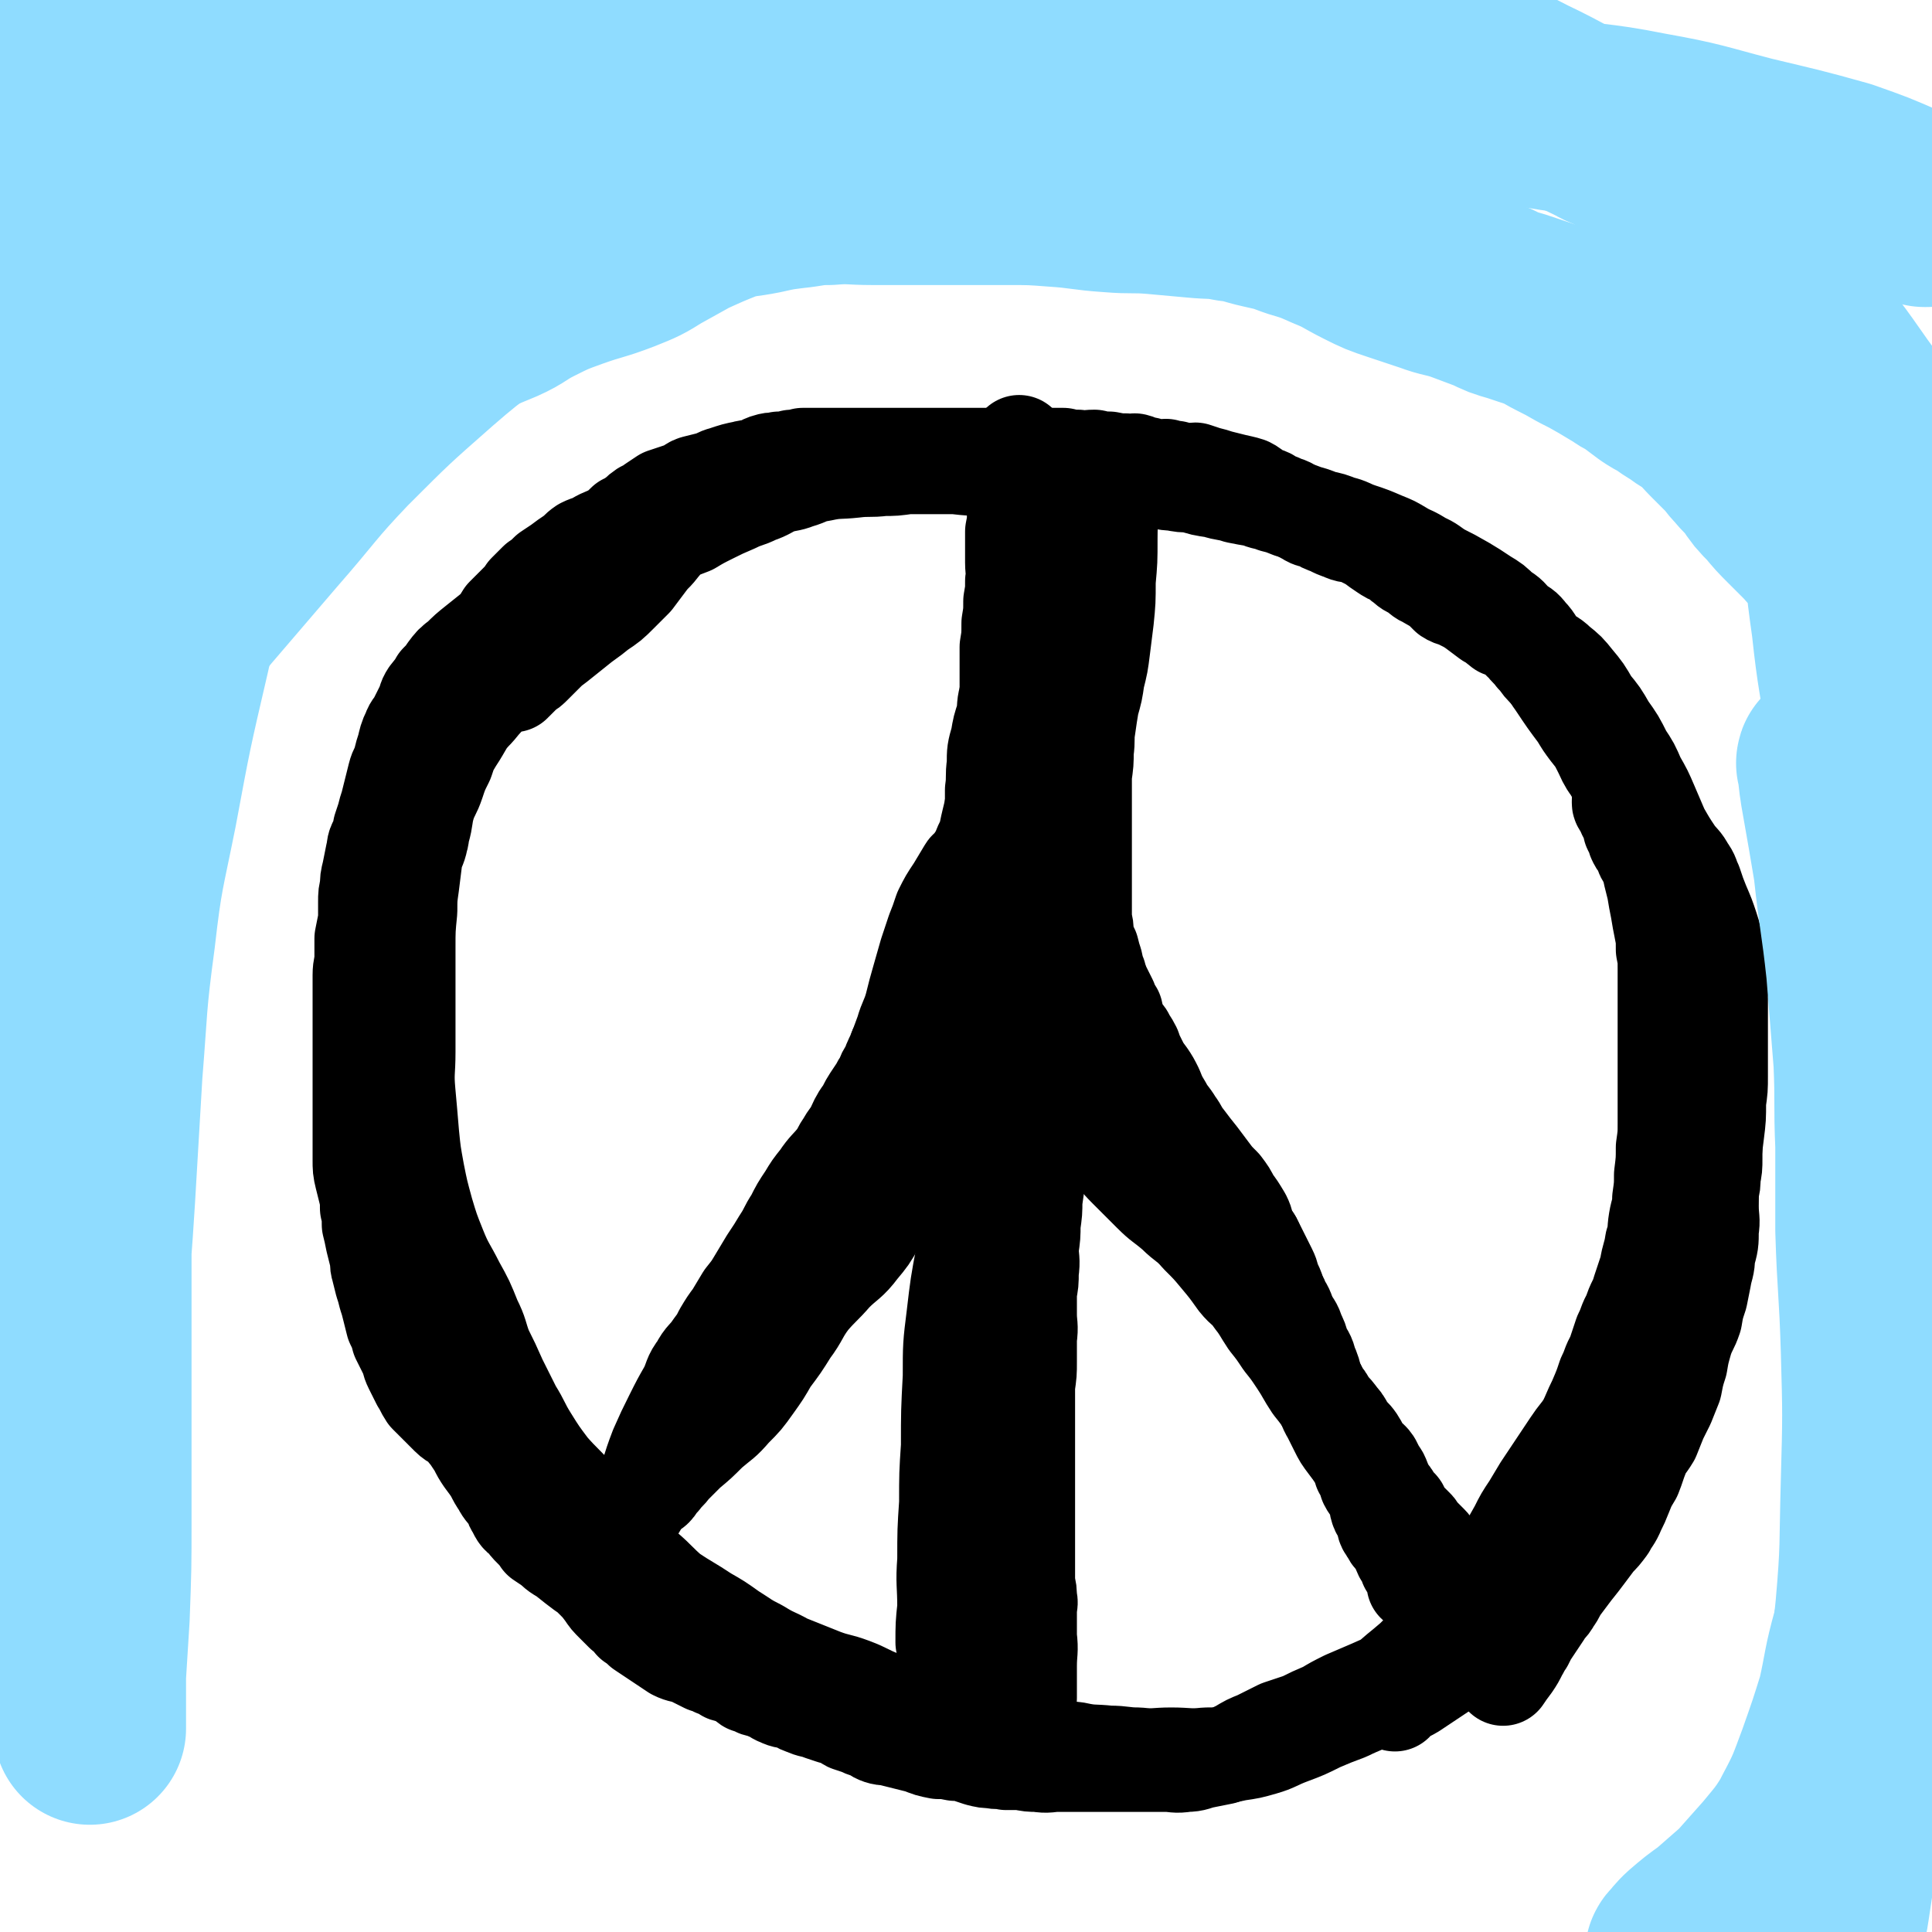
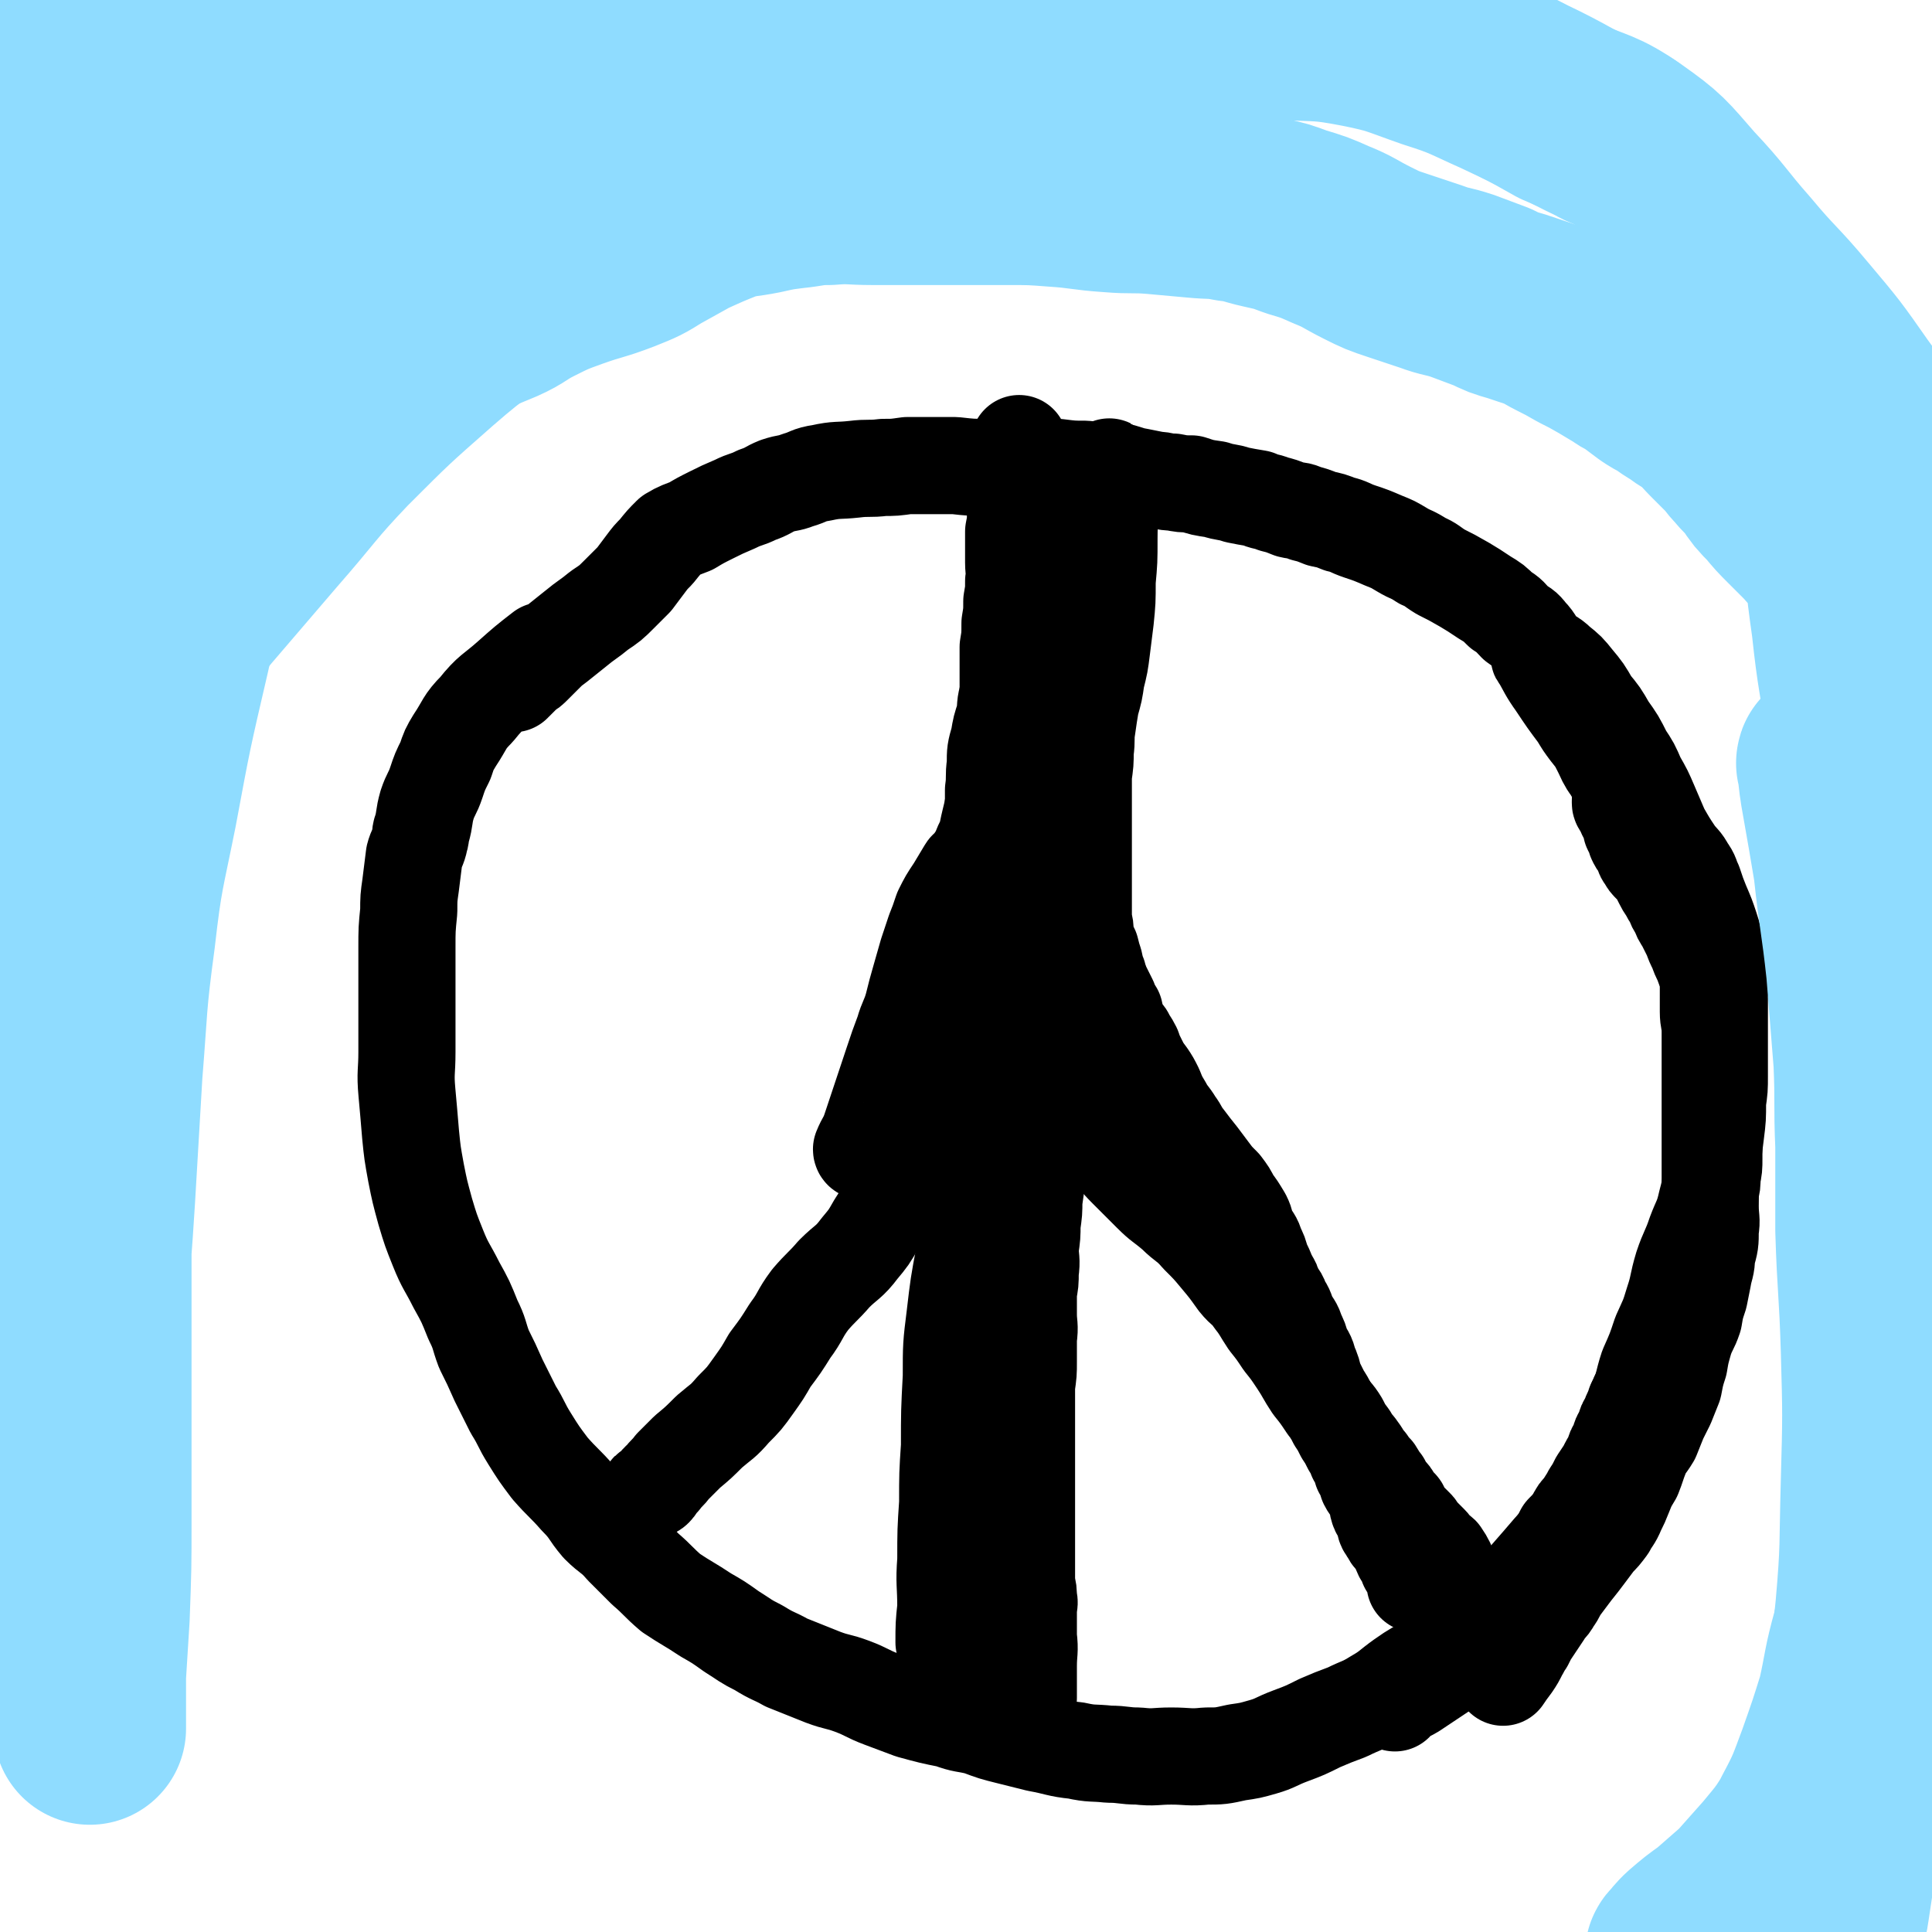
<svg xmlns="http://www.w3.org/2000/svg" viewBox="0 0 1054 1054" version="1.1">
  <g fill="none" stroke="#000000" stroke-width="53" stroke-linecap="round" stroke-linejoin="round">
    <path d="M297,356c0,0 0,-1 -1,-1 -9,7 -9,7 -18,15 -9,8 -10,7 -18,17 -7,7 -6,8 -12,17 -3,5 -3,5 -5,11 -3,6 -3,6 -5,12 -2,6 -3,6 -5,12 -2,7 -1,7 -3,14 -1,2 0,2 -1,5 -1,5 -2,5 -3,9 -1,8 -1,8 -2,16 -1,7 -1,7 -1,14 -1,10 -1,10 -1,20 0,9 0,9 0,19 0,9 0,9 0,18 0,10 0,10 0,20 0,11 -1,11 0,22 1,11 1,11 2,23 1,10 1,10 3,21 2,10 2,10 5,21 3,10 3,10 7,20 4,10 5,10 10,20 5,9 5,9 9,19 4,8 3,8 6,16 4,8 4,8 8,17 4,8 4,8 8,16 5,8 4,8 9,16 5,8 5,8 11,16 7,8 8,8 15,16 7,7 6,8 12,15 6,6 7,5 13,12 6,6 6,6 12,12 7,6 7,7 14,13 9,6 10,6 19,12 7,4 7,4 14,9 8,5 7,5 15,9 8,5 8,4 15,8 10,4 10,4 20,8 8,3 8,2 16,5 8,3 8,4 16,7 8,3 8,3 16,6 11,3 11,3 21,5 8,3 8,2 16,4 8,3 8,3 16,5 8,2 8,2 16,4 11,2 11,3 21,4 9,2 9,1 18,2 8,0 8,1 16,1 9,1 9,0 18,0 9,0 10,1 19,0 8,0 8,0 17,-2 7,-1 7,-1 14,-3 7,-2 7,-3 15,-6 8,-3 8,-3 16,-7 7,-3 7,-3 15,-6 8,-4 8,-3 16,-8 7,-4 7,-5 14,-10 7,-5 8,-5 16,-10 8,-6 8,-6 16,-12 6,-5 6,-6 13,-11 5,-5 5,-5 11,-10 6,-6 6,-6 12,-12 7,-8 7,-8 13,-15 7,-8 8,-7 14,-15 6,-8 5,-9 10,-17 5,-7 5,-7 8,-14 5,-9 4,-9 8,-19 4,-8 4,-8 7,-17 4,-8 3,-9 6,-18 4,-9 4,-9 7,-18 4,-9 4,-8 7,-18 3,-9 2,-9 5,-19 3,-9 4,-9 7,-18 3,-8 4,-8 6,-17 3,-11 2,-11 3,-22 1,-8 1,-8 2,-16 1,-8 1,-8 1,-17 1,-7 1,-7 1,-14 0,-7 0,-7 0,-15 0,-6 0,-6 0,-13 0,-7 0,-7 0,-14 0,-6 1,-6 0,-13 0,-6 -1,-6 -2,-13 -1,-6 -1,-7 -3,-13 -2,-6 -2,-6 -5,-13 -2,-5 -2,-5 -4,-11 -2,-4 -1,-4 -4,-8 -2,-4 -3,-4 -6,-8 -4,-6 -4,-6 -8,-13 -3,-7 -3,-7 -6,-14 -3,-7 -3,-7 -7,-14 -3,-7 -3,-7 -7,-13 -4,-8 -4,-8 -9,-15 -4,-7 -4,-7 -9,-13 -4,-7 -4,-7 -9,-13 -4,-5 -4,-5 -9,-9 -4,-4 -5,-3 -9,-7 -4,-4 -3,-5 -7,-9 -3,-4 -3,-3 -7,-6 -4,-4 -3,-4 -8,-7 -4,-4 -4,-4 -9,-7 -6,-4 -6,-4 -11,-7 -7,-4 -7,-4 -13,-7 -5,-3 -5,-4 -10,-6 -6,-4 -6,-3 -11,-6 -5,-3 -5,-3 -10,-5 -7,-3 -7,-3 -13,-5 -6,-2 -6,-3 -11,-4 -5,-2 -5,-2 -10,-3 -5,-2 -5,-2 -9,-3 -4,-2 -4,-1 -8,-2 -5,-2 -5,-2 -9,-3 -5,-2 -5,-1 -9,-3 -6,-1 -6,-1 -11,-2 -6,-2 -6,-1 -12,-3 -7,-1 -7,-1 -13,-3 -5,0 -5,0 -10,-1 -5,0 -5,-1 -9,-1 -5,-1 -5,-1 -10,-2 -6,-1 -6,-2 -12,-3 -8,0 -8,0 -17,-1 -7,0 -7,0 -15,-1 -6,0 -6,0 -13,0 -5,0 -5,0 -11,0 -7,0 -7,1 -14,0 -9,0 -9,0 -18,-1 -7,0 -7,0 -14,0 -6,0 -6,0 -12,0 -7,1 -7,1 -13,1 -8,1 -8,0 -16,1 -9,1 -9,0 -18,2 -7,1 -6,2 -13,4 -5,2 -5,1 -11,3 -5,2 -5,3 -11,5 -6,3 -6,2 -12,5 -7,3 -7,3 -13,6 -6,3 -6,3 -11,6 -5,2 -6,2 -11,5 -4,4 -4,4 -8,9 -3,3 -3,3 -6,7 -3,4 -3,4 -6,8 -4,4 -4,4 -8,8 -5,5 -5,5 -11,9 -6,5 -7,5 -13,10 -5,4 -5,4 -10,8 -4,3 -4,3 -7,6 -3,3 -3,3 -6,6 -2,2 -2,2 -4,3 -3,3 -3,3 -6,6 -1,0 -1,0 -1,1 " />
    <path d="M599,283c0,0 -1,-2 -1,-1 0,4 1,5 0,10 -1,10 -2,10 -4,20 -1,8 -1,8 -3,17 -2,9 -2,9 -3,18 -1,8 -1,8 -2,15 -2,9 -2,9 -4,18 -2,9 -2,9 -3,17 -1,9 -1,9 -3,19 -1,8 -1,8 -3,16 -1,9 -1,9 -3,18 0,3 -1,3 -2,6 -1,4 -1,4 -3,8 -2,6 -2,6 -4,13 -1,5 -1,5 -3,10 -1,5 0,5 -2,11 -1,5 -2,5 -3,10 -1,6 0,6 -1,11 0,5 -1,4 -2,9 0,3 1,3 0,7 0,3 0,3 -1,7 0,4 -1,4 -2,8 0,3 1,3 0,7 0,3 0,3 -1,6 0,3 -1,2 -2,5 0,2 0,2 0,4 0,1 0,1 0,2 0,1 0,1 0,2 0,1 1,1 0,1 0,1 0,1 0,2 0,1 0,1 -1,1 -1,2 -1,2 -2,3 -1,2 0,3 -2,5 -2,3 -3,3 -6,6 -3,3 -3,3 -7,7 -4,4 -4,4 -8,8 -5,5 -5,5 -9,11 -4,6 -4,6 -8,12 -4,6 -4,6 -8,12 -3,5 -3,5 -7,11 -4,6 -4,7 -8,13 -4,7 -4,7 -9,13 -6,8 -7,7 -14,14 -6,7 -7,7 -13,14 -6,8 -5,9 -11,17 -5,8 -5,8 -11,16 -4,7 -4,7 -9,14 -5,7 -5,7 -11,13 -6,7 -6,6 -13,12 -6,6 -6,6 -12,11 -4,4 -4,4 -8,8 -3,4 -3,3 -6,7 -3,2 -2,3 -4,5 -1,1 -1,0 -2,1 -1,0 -1,0 -1,1 " />
    <path d="M559,582c0,0 -1,-2 -1,-1 7,6 8,6 16,13 7,7 7,7 14,15 8,7 8,8 15,16 6,6 6,7 12,13 7,7 7,7 13,13 6,6 6,5 13,11 6,6 7,5 13,12 6,6 6,6 11,12 5,6 5,6 10,13 4,5 5,4 9,10 4,5 4,6 8,12 4,5 4,5 8,11 4,5 4,5 8,11 4,6 4,7 8,13 4,5 4,5 8,11 3,4 4,4 7,9 2,4 2,4 5,8 2,4 3,4 5,7 3,4 2,4 5,7 2,3 2,3 4,5 2,3 2,4 4,6 1,3 2,3 3,5 2,2 2,2 3,4 1,2 1,2 2,3 1,1 2,1 2,2 1,2 1,2 1,3 1,1 1,1 2,2 2,2 2,2 3,3 1,1 1,1 2,2 1,1 1,1 1,2 1,1 1,1 1,2 1,0 1,0 2,1 1,1 1,1 2,2 1,1 1,1 2,2 2,2 1,2 2,3 2,2 3,2 4,3 2,3 2,3 3,5 " />
    <path d="M583,284c0,0 -1,-2 -1,-1 0,5 1,6 0,13 0,15 0,15 -1,31 0,9 -1,9 -2,17 0,7 0,7 0,14 0,6 0,6 0,12 0,5 0,5 0,10 0,4 0,4 0,8 0,5 0,5 0,9 0,5 0,5 0,9 0,5 1,5 0,9 0,5 0,5 0,10 0,4 0,4 -1,9 0,5 1,5 0,11 0,4 0,4 -1,9 0,1 0,1 0,3 0,2 0,2 0,4 0,4 0,4 0,9 0,5 1,5 0,10 0,5 0,5 0,10 0,4 0,4 -1,9 0,5 0,5 -1,11 0,6 1,6 0,12 0,6 0,6 -1,11 0,5 0,5 -1,9 0,6 0,6 -1,12 0,6 0,6 -1,12 0,6 0,6 -1,12 0,7 0,7 0,13 0,5 0,5 -1,11 0,6 0,6 -1,13 0,7 0,7 -1,13 0,7 0,7 -1,13 -1,7 -1,7 -2,14 0,6 0,6 -1,13 0,6 0,6 -1,13 0,6 1,6 0,13 0,6 0,5 -1,11 0,6 0,6 0,12 0,6 1,6 0,13 0,6 0,6 0,13 0,6 0,6 -1,13 0,6 0,6 0,12 0,5 0,5 0,10 0,6 0,6 0,12 0,6 0,6 0,11 0,5 0,5 0,11 0,4 0,4 0,9 0,4 0,4 0,9 0,3 0,3 0,7 0,3 0,3 0,7 0,4 0,4 0,7 0,4 0,4 0,7 0,3 0,3 0,6 1,4 1,4 1,8 1,3 0,3 0,6 0,3 0,3 0,5 0,2 0,2 0,4 0,3 0,3 0,5 0,2 0,2 0,4 0,2 0,2 0,4 0,2 0,2 0,3 0,3 0,3 0,5 0,2 0,2 0,4 0,1 0,1 0,2 0,2 0,2 0,4 0,2 0,2 0,3 0,2 0,2 0,3 0,1 0,3 0,2 0,0 0,-2 0,-4 0,-6 0,-6 0,-13 0,-8 1,-8 0,-16 0,-8 0,-8 -1,-17 0,-7 0,-7 -1,-15 0,-8 1,-8 0,-16 0,-8 0,-8 -1,-16 0,-7 0,-7 0,-14 0,-7 0,-7 0,-13 0,-7 0,-7 0,-13 0,-6 0,-6 0,-11 0,-7 0,-7 0,-13 0,-7 0,-7 0,-13 0,-6 0,-6 0,-12 0,-6 0,-6 0,-12 0,-7 0,-7 0,-14 1,-5 1,-5 1,-10 1,-6 1,-6 1,-12 1,-7 0,-7 0,-13 1,-6 1,-6 1,-12 1,-6 0,-6 0,-12 0,-6 0,-6 0,-11 0,-6 0,-6 0,-12 1,-6 1,-6 1,-11 1,-6 0,-6 0,-12 0,-6 0,-6 0,-11 0,-6 0,-6 0,-12 0,-7 0,-7 0,-13 0,-6 0,-6 0,-11 0,-6 0,-6 0,-11 0,-6 0,-6 0,-12 0,-7 0,-7 0,-13 0,-6 0,-6 0,-11 1,-5 1,-5 1,-11 1,-4 0,-4 0,-9 0,-6 0,-6 0,-11 0,-3 0,-3 0,-6 0,-1 0,-1 0,-1 1,-4 2,-4 2,-8 1,-4 1,-4 1,-9 1,-5 0,-5 0,-10 0,-5 0,-5 0,-9 0,-5 0,-5 0,-9 0,-4 0,-4 0,-8 0,-4 0,-4 0,-8 0,-4 0,-4 0,-9 1,-4 1,-4 1,-8 1,-5 0,-5 0,-10 1,-4 1,-4 1,-9 1,-4 1,-4 1,-9 1,-4 0,-4 0,-9 1,-5 1,-5 1,-10 1,-4 1,-4 1,-8 1,-4 1,-4 1,-9 1,-5 0,-5 0,-10 1,-4 1,-4 1,-9 1,-4 0,-4 0,-9 1,-4 2,-4 2,-8 1,-3 0,-3 0,-7 1,-3 1,-3 1,-7 1,-3 1,-3 1,-6 1,-2 0,-2 0,-3 0,-2 0,-2 0,-5 0,0 0,0 0,-1 0,-1 0,-1 0,-1 0,-1 0,-1 0,-1 0,0 0,0 0,-1 " />
-     <path d="M348,822c0,0 -1,0 -1,-1 1,-2 2,-2 3,-5 5,-13 4,-13 9,-26 4,-9 4,-9 8,-17 4,-8 4,-8 8,-15 3,-6 2,-7 6,-12 3,-6 4,-5 8,-11 3,-4 3,-4 5,-8 3,-5 3,-5 6,-9 3,-5 3,-5 6,-10 4,-5 4,-5 7,-10 3,-5 3,-5 6,-10 4,-6 4,-6 7,-11 4,-6 3,-6 7,-12 3,-6 3,-6 7,-12 3,-5 3,-5 7,-10 4,-6 5,-6 9,-11 3,-4 2,-4 5,-8 2,-4 3,-4 5,-8 2,-4 2,-5 5,-9 2,-3 2,-4 4,-7 2,-3 2,-3 4,-6 1,-2 1,-2 3,-5 1,-3 1,-3 3,-6 1,-2 1,-3 2,-5 1,-2 1,-2 2,-4 0,-1 0,-1 1,-2 0,-1 0,-1 1,-1 0,-1 0,-1 1,-2 0,-1 0,-1 1,-2 0,-1 -1,-1 0,-1 0,-1 0,0 1,-1 0,0 -1,0 0,-1 0,-1 0,-1 1,-3 0,-1 0,0 1,-1 0,-1 0,-1 1,-1 0,-1 0,-1 1,-2 0,0 0,-1 1,-1 0,0 0,1 1,0 0,0 0,-1 0,-2 1,0 1,0 2,-1 0,-1 0,-1 1,-2 1,-1 1,0 3,-1 1,-1 1,-1 3,-3 1,-1 1,-1 2,-1 1,-1 1,-1 3,-2 2,-1 2,-1 5,-1 1,0 1,1 3,0 1,0 1,-1 3,-2 0,0 0,0 1,0 1,0 1,0 2,0 1,0 1,0 3,0 1,0 1,0 3,0 1,0 1,0 3,0 1,0 1,0 2,0 2,0 2,0 3,0 3,1 3,1 5,2 2,1 3,0 4,1 3,1 2,2 4,3 2,2 3,2 4,3 2,2 2,2 3,3 3,2 3,2 5,4 3,2 2,2 4,4 3,3 3,3 5,5 3,3 3,4 5,6 4,3 4,3 7,5 3,2 3,1 5,3 3,2 3,3 5,5 3,3 3,3 5,6 3,3 3,3 5,5 3,3 3,3 5,5 2,3 2,3 4,5 2,3 2,3 4,6 3,3 3,3 5,6 3,4 3,4 5,8 3,4 3,4 5,7 3,4 3,4 6,7 3,4 3,4 6,8 3,5 3,5 6,9 3,4 3,4 6,8 3,4 3,4 6,8 3,4 3,4 5,8 3,5 3,5 5,9 3,4 3,4 5,8 3,4 3,4 5,7 2,4 2,4 4,7 2,4 2,5 4,8 3,4 4,4 6,8 3,3 2,4 4,8 3,4 3,4 5,7 3,5 3,5 5,9 3,4 3,4 6,8 3,3 3,3 5,7 3,3 3,3 6,7 2,2 2,3 4,6 2,3 3,3 5,6 2,3 2,4 4,7 2,3 3,2 5,5 2,4 2,4 4,7 2,4 1,4 3,8 2,3 2,3 4,7 2,2 2,3 3,5 1,3 2,3 3,5 2,3 2,2 3,5 1,2 1,2 2,5 1,1 1,1 2,3 1,2 1,2 2,4 1,1 1,1 2,2 1,2 0,2 1,4 1,1 1,1 2,2 1,2 1,2 2,4 1,1 1,1 2,3 1,1 0,1 1,3 1,1 1,1 2,2 0,0 0,1 0,1 1,0 2,1 2,0 -2,-3 -3,-3 -5,-7 -3,-4 -3,-4 -5,-8 -3,-5 -3,-4 -6,-9 -3,-4 -3,-4 -6,-9 -2,-4 -2,-4 -4,-8 -3,-4 -3,-4 -6,-8 -3,-4 -2,-5 -5,-9 -2,-3 -2,-3 -5,-7 -3,-4 -3,-3 -6,-7 -3,-4 -3,-4 -6,-8 -3,-4 -3,-4 -5,-8 -2,-4 -2,-4 -4,-8 -3,-5 -2,-5 -4,-9 -2,-4 -2,-4 -4,-8 -2,-4 -2,-4 -3,-8 -2,-4 -2,-4 -4,-8 -2,-3 -2,-3 -3,-7 -2,-3 -2,-3 -3,-7 -2,-4 -2,-4 -3,-8 -2,-4 -2,-4 -4,-8 -2,-4 -1,-4 -3,-8 -2,-4 -1,-4 -3,-8 -2,-4 -2,-4 -4,-8 -2,-4 -2,-4 -4,-8 -3,-4 -3,-4 -5,-8 -2,-3 -2,-3 -4,-6 -2,-3 -3,-3 -5,-6 -2,-4 -2,-4 -4,-7 -2,-3 -3,-3 -5,-6 -2,-3 -2,-3 -5,-6 -2,-3 -3,-3 -5,-6 -2,-3 -2,-3 -4,-6 -2,-3 -2,-3 -4,-6 -3,-3 -3,-2 -5,-5 -2,-3 -2,-4 -4,-6 -2,-4 -3,-3 -5,-6 -2,-3 -2,-3 -4,-6 -2,-3 -2,-2 -5,-5 -2,-3 -2,-3 -5,-6 -2,-2 -2,-2 -4,-4 -2,-2 -2,-2 -5,-4 -2,-2 -2,-2 -5,-4 -2,-2 -2,-2 -5,-3 -2,-2 -2,-1 -4,-3 -2,-1 -1,-2 -3,-3 -1,-1 -2,-1 -3,-2 -2,-1 -2,-1 -3,-3 -1,0 -1,0 -2,-1 0,0 0,0 -1,0 0,-1 0,-1 -1,-2 0,0 -1,0 -1,-1 -1,-1 -1,-1 -1,-3 -1,-1 -1,-1 -2,-1 0,-1 -1,-1 -2,-2 0,-2 0,-2 -1,-3 0,-1 -1,-1 -1,-2 -1,-2 0,-2 -1,-3 -1,-2 -1,-2 -3,-4 -1,-2 0,-2 -2,-4 0,-2 0,-1 -1,-3 -1,0 -1,0 -1,-1 0,0 -1,0 -1,0 " />
    <path d="M549,541c0,0 -1,-1 -1,-1 0,-2 0,-3 0,-5 -2,-13 -3,-13 -5,-27 -1,-10 0,-10 -1,-20 0,-6 0,-6 0,-12 0,-7 0,-7 0,-15 0,-8 0,-8 0,-16 0,-7 0,-7 0,-14 1,-7 0,-7 1,-14 0,-7 0,-7 2,-14 1,-6 1,-6 3,-12 1,-6 0,-6 2,-12 1,-5 1,-5 3,-10 1,-5 1,-5 3,-10 1,-4 1,-4 2,-8 1,-5 1,-5 2,-10 0,-5 0,-5 0,-10 1,-4 0,-4 0,-8 0,-4 0,-4 0,-7 0,-3 0,-3 0,-7 0,-3 0,-3 0,-6 0,-3 0,-3 0,-6 0,-2 0,-2 0,-5 0,-3 0,-3 0,-7 0,-2 0,-2 0,-4 0,-2 0,-2 0,-5 0,-3 0,-3 0,-6 0,-4 0,-4 0,-8 0,-1 0,-1 0,-3 " />
    <path d="M471,628c0,0 -1,0 -1,-1 2,-5 3,-5 5,-11 3,-9 3,-9 6,-18 3,-9 3,-9 6,-18 3,-9 3,-9 6,-17 2,-7 3,-7 5,-14 2,-8 2,-8 4,-15 2,-7 2,-7 4,-14 2,-6 2,-6 4,-12 2,-5 2,-5 4,-11 3,-6 3,-6 7,-12 3,-5 3,-5 6,-10 1,-2 2,-1 3,-3 2,-3 2,-3 4,-6 2,-5 2,-5 4,-9 1,-4 1,-5 2,-9 1,-4 1,-4 2,-9 1,-4 1,-4 2,-9 2,-5 2,-5 3,-10 1,-5 1,-5 1,-10 1,-6 1,-6 1,-12 1,-6 1,-6 1,-12 1,-5 0,-5 0,-10 0,-5 0,-5 0,-11 0,-6 0,-6 0,-12 1,-6 1,-6 1,-13 1,-6 1,-6 1,-12 1,-6 1,-5 1,-11 1,-5 0,-5 0,-10 0,-5 0,-5 0,-9 0,-4 0,-4 0,-8 1,-5 1,-5 1,-11 1,-5 1,-5 1,-10 1,-5 1,-5 1,-10 0,-4 0,-4 0,-8 1,-2 0,-2 0,-3 0,-2 0,-2 0,-4 0,-1 0,-1 0,-1 0,-1 0,-1 0,-1 " />
    <path d="M606,256c0,0 -1,-2 -1,-1 0,5 0,6 0,13 1,13 0,13 0,26 0,12 0,12 -1,23 0,11 0,11 -1,21 -1,8 -1,8 -2,16 -1,8 -1,8 -3,16 -1,7 -1,7 -3,14 -1,6 -1,6 -2,13 -1,6 0,6 -1,13 0,6 0,6 -1,13 0,5 0,5 0,11 0,5 0,5 0,11 0,4 0,4 0,8 0,1 0,1 0,1 0,2 0,2 0,3 0,3 0,3 0,6 0,3 0,3 0,6 0,4 0,4 0,7 0,4 0,4 0,7 0,3 0,3 0,6 0,4 0,4 0,7 0,3 0,3 0,6 1,4 1,4 1,7 1,5 1,5 3,9 1,4 1,4 2,7 1,4 0,4 2,7 1,4 1,3 2,6 2,4 2,4 4,8 1,3 1,3 3,6 1,4 0,4 2,8 1,3 2,2 4,5 2,4 2,3 4,7 1,3 1,3 3,7 2,4 2,4 5,8 2,3 2,3 4,7 2,5 2,5 5,10 2,4 3,4 6,9 3,4 2,4 6,9 3,4 3,4 7,9 3,4 3,4 6,8 3,4 3,4 7,8 3,4 3,4 5,8 3,4 3,4 6,9 2,4 1,4 3,8 2,4 3,4 4,8 2,4 2,4 3,8 2,4 2,4 4,9 2,3 2,3 3,7 2,3 3,3 4,7 3,4 2,4 4,8 2,4 3,4 4,8 2,4 2,4 3,8 2,4 3,4 4,9 2,4 2,5 3,9 2,4 2,4 4,8 2,3 2,3 4,7 2,3 2,3 4,7 2,3 2,3 4,7 2,3 2,3 4,7 2,3 2,3 3,6 2,3 2,3 3,7 2,3 2,4 3,7 2,4 3,3 4,7 2,3 1,4 2,7 1,3 2,2 3,5 1,2 0,3 1,5 1,2 1,1 2,3 1,2 1,2 2,3 2,2 2,2 3,4 1,2 1,3 2,5 2,3 2,3 3,6 2,3 2,2 3,5 1,1 1,1 1,2 0,1 0,1 0,1 0,1 0,1 0,2 " />
    <path d="M541,917c0,0 -1,-1 -1,-1 0,-2 0,-2 0,-4 1,-15 0,-15 0,-29 0,-11 0,-11 0,-22 0,-11 0,-11 0,-21 0,-9 0,-9 0,-17 0,-9 0,-9 0,-18 0,-9 0,-9 0,-19 0,-10 0,-10 0,-19 0,-11 0,-11 0,-22 1,-10 0,-10 1,-21 0,-10 1,-10 1,-21 1,-11 1,-11 2,-22 1,-12 1,-12 1,-24 1,-10 1,-10 1,-20 1,-11 0,-11 0,-22 1,-10 1,-10 1,-20 1,-9 0,-9 0,-18 1,-9 1,-9 1,-18 1,-10 1,-10 1,-20 1,-9 2,-9 3,-19 1,-8 1,-8 2,-16 0,-4 1,-4 1,-8 1,-1 0,-1 0,-2 " />
    <path d="M516,897c0,0 -1,-1 -1,-1 0,-9 0,-10 1,-19 0,-13 -1,-13 0,-26 0,-16 0,-16 1,-31 0,-16 0,-16 1,-31 0,-19 0,-19 1,-38 0,-17 0,-17 2,-33 2,-17 2,-17 5,-33 2,-15 4,-15 6,-29 2,-15 1,-15 2,-29 2,-14 1,-14 3,-27 1,-13 1,-13 2,-25 1,-10 1,-10 1,-20 1,-10 1,-10 1,-20 1,-8 1,-8 1,-15 1,-5 0,-5 0,-11 1,-4 1,-4 1,-9 1,-3 2,-3 2,-5 " />
    <path d="M551,926c0,0 -1,-1 -1,-1 0,-12 0,-12 0,-25 1,-12 0,-12 0,-24 0,-10 0,-10 0,-19 0,-14 0,-14 0,-28 0,-15 0,-15 0,-30 0,-16 0,-16 0,-31 0,-17 0,-17 0,-33 0,-17 0,-17 0,-33 0,-19 0,-19 0,-37 0,-17 0,-17 0,-33 0,-16 0,-16 0,-31 0,-14 0,-14 0,-27 0,-12 0,-12 0,-24 1,-13 1,-13 1,-26 1,-11 1,-11 2,-22 1,-9 2,-9 2,-18 1,-6 1,-7 2,-13 0,-3 0,-3 2,-6 0,-1 0,-1 0,-1 " />
    <path d="M553,870c0,-1 -1,-1 -1,-1 0,-5 0,-5 0,-10 0,-20 0,-20 -1,-40 -1,-24 -1,-24 -2,-48 0,-29 0,-29 0,-58 0,-26 0,-26 0,-52 1,-28 2,-28 3,-55 1,-31 0,-31 2,-62 1,-32 1,-32 3,-64 1,-8 1,-8 2,-16 " />
    <path d="M761,929c0,0 -2,-1 -1,-1 4,-3 6,-3 11,-6 9,-6 9,-6 18,-12 4,-3 4,-3 8,-7 5,-4 6,-4 10,-8 4,-3 4,-3 7,-6 3,-3 3,-3 5,-7 3,-3 3,-3 6,-6 2,-3 2,-3 4,-6 2,-3 2,-3 4,-6 2,-3 2,-3 4,-5 2,-4 2,-4 5,-7 3,-4 3,-4 6,-8 3,-4 3,-4 5,-8 3,-3 3,-3 6,-7 2,-4 2,-4 5,-7 2,-4 2,-3 4,-7 2,-3 2,-3 4,-7 2,-3 2,-3 4,-6 2,-4 2,-4 4,-7 1,-4 1,-4 3,-7 1,-4 1,-4 3,-7 1,-4 1,-4 3,-7 1,-4 2,-4 3,-8 2,-3 1,-3 3,-6 1,-4 2,-3 3,-6 1,-3 1,-4 2,-6 1,-3 1,-3 2,-6 2,-3 2,-3 3,-5 1,-2 1,-2 2,-4 1,-3 1,-3 2,-5 1,-2 1,-3 2,-5 1,-2 1,-2 2,-4 1,-3 1,-3 2,-6 1,-3 0,-3 2,-6 1,-2 1,-2 3,-4 1,-3 1,-3 3,-6 1,-2 1,-3 2,-6 1,-2 1,-2 2,-5 1,-3 1,-3 2,-7 0,-3 0,-3 1,-6 0,-3 1,-3 1,-7 1,-4 1,-4 1,-8 1,-4 1,-4 1,-8 1,-4 1,-4 1,-8 1,-5 1,-5 1,-10 0,-4 0,-4 0,-9 0,-4 0,-4 0,-8 0,-4 0,-4 0,-8 0,-4 0,-4 0,-8 0,-4 0,-4 0,-8 0,-5 0,-5 0,-10 0,-5 0,-5 0,-9 0,-5 0,-5 0,-9 0,-4 0,-4 0,-7 0,-4 1,-4 0,-8 0,-3 -1,-3 -1,-7 -1,-4 -1,-4 -2,-9 -1,-3 -2,-3 -3,-7 -2,-4 -2,-4 -3,-7 -2,-4 -2,-4 -3,-7 -2,-4 -2,-4 -4,-8 -2,-3 -2,-3 -3,-6 -2,-3 -2,-3 -3,-6 -2,-3 -2,-3 -3,-5 -2,-3 -2,-3 -3,-5 -1,-2 -1,-2 -2,-4 0,-2 0,-3 -1,-4 -1,-1 -2,0 -3,-1 -2,-2 -2,-2 -3,-4 -2,-2 -1,-3 -2,-5 -1,-2 -2,-2 -3,-4 -1,-2 -1,-2 -1,-4 -1,-1 -1,-1 -2,-3 0,-1 0,-1 0,-1 0,-1 0,-1 0,-1 0,-1 0,-1 0,-1 -1,-1 0,-1 -1,-2 0,-1 0,-1 -1,-1 0,-1 0,-1 -1,-2 0,-1 0,-1 0,-1 -1,-2 -1,-2 -2,-3 0,-1 -1,-1 -1,-2 0,0 0,0 0,-1 0,0 0,0 0,0 " />
-     <path d="M756,920c0,0 -2,-1 -1,-1 7,-7 8,-7 16,-14 9,-9 9,-9 19,-18 6,-7 6,-7 12,-14 6,-6 6,-6 11,-13 4,-6 4,-6 8,-13 3,-6 3,-6 7,-13 3,-6 3,-6 7,-12 3,-5 3,-5 6,-10 4,-6 4,-6 8,-12 4,-6 4,-6 8,-12 4,-6 4,-5 8,-11 3,-6 3,-7 6,-13 3,-7 3,-7 5,-13 3,-6 2,-6 5,-11 2,-6 2,-6 4,-12 3,-6 2,-6 5,-11 2,-7 3,-6 5,-13 2,-6 2,-6 4,-12 1,-7 2,-7 3,-14 2,-6 1,-6 2,-12 1,-6 2,-6 2,-12 1,-7 1,-7 1,-13 1,-8 1,-8 1,-15 1,-7 1,-7 1,-13 0,-7 0,-7 0,-13 0,-5 0,-5 0,-10 0,-6 0,-6 0,-12 0,-7 0,-7 0,-13 0,-6 0,-6 0,-12 0,-7 0,-7 0,-13 0,-6 0,-6 0,-11 0,-6 0,-6 -1,-11 0,-6 0,-6 -1,-11 -1,-5 -1,-5 -2,-11 -1,-5 -1,-5 -2,-11 -1,-4 -1,-4 -2,-8 0,-2 0,-2 0,-3 -1,-4 -1,-4 -2,-7 -1,-5 -1,-5 -2,-9 -1,-4 -1,-4 -2,-8 -1,-4 -1,-4 -2,-8 -1,-5 -1,-5 -3,-9 -1,-5 -1,-5 -3,-9 -1,-4 0,-4 -2,-7 -2,-4 -2,-4 -4,-7 -2,-4 -3,-4 -5,-7 -3,-4 -2,-5 -5,-8 -3,-5 -3,-5 -6,-9 -3,-2 -3,-2 -6,-5 -3,-2 -2,-3 -5,-5 -3,-4 -3,-3 -6,-6 -3,-3 -3,-3 -6,-6 -3,-3 -2,-4 -5,-6 -3,-4 -3,-3 -6,-7 -3,-2 -2,-3 -5,-6 -3,-2 -4,-1 -7,-2 -4,-3 -3,-3 -7,-5 -4,-3 -4,-3 -8,-6 -3,-2 -3,-2 -7,-4 -3,-2 -4,-1 -7,-3 -3,-3 -3,-3 -6,-6 -3,-1 -3,-1 -6,-3 -3,-1 -3,-2 -6,-4 -3,-2 -3,-1 -6,-4 -2,-1 -2,-2 -5,-4 -3,-1 -3,-1 -6,-3 -3,-2 -3,-2 -7,-5 -4,-2 -4,-2 -8,-4 -4,-1 -4,0 -8,-2 -3,-1 -3,-1 -7,-3 -3,-1 -3,-1 -6,-3 -3,-1 -3,0 -6,-2 -2,-1 -2,-1 -5,-3 -2,-1 -2,-1 -5,-3 -2,-1 -2,0 -5,-2 -3,-1 -3,-1 -6,-3 -2,-1 -2,0 -5,-2 -3,-1 -2,-2 -6,-4 -3,-1 -4,-1 -8,-2 -4,-1 -4,-1 -8,-2 -3,-1 -3,-1 -7,-2 -3,-1 -3,-1 -6,-2 -2,0 -3,1 -6,0 -2,0 -2,0 -5,-1 -2,0 -2,0 -5,-1 -2,0 -2,1 -5,0 -3,0 -3,0 -5,-1 -4,0 -3,-1 -7,-2 -2,0 -2,1 -5,0 -4,0 -4,0 -9,-1 -4,0 -4,0 -8,-1 -5,0 -5,1 -9,0 -4,0 -4,0 -8,-1 -4,0 -4,0 -8,0 -3,0 -3,0 -6,0 -4,0 -4,0 -8,0 -4,0 -4,0 -8,0 -5,0 -5,0 -9,0 -6,0 -6,0 -11,0 -5,0 -5,0 -9,0 -4,0 -4,0 -8,0 -4,0 -4,0 -7,0 -4,0 -4,0 -7,0 -3,0 -3,0 -6,0 -4,0 -4,0 -7,0 -3,0 -3,0 -6,0 -5,0 -5,0 -9,0 -5,0 -5,0 -10,0 -4,0 -4,0 -9,0 -4,0 -4,0 -7,0 -4,0 -4,0 -7,0 -3,1 -3,1 -6,1 -4,1 -4,1 -7,1 -3,1 -3,0 -6,1 -4,1 -3,2 -7,3 -3,1 -3,0 -6,1 -5,1 -5,1 -11,3 -4,1 -4,2 -8,3 -4,1 -4,1 -8,2 -3,1 -2,2 -5,3 -3,1 -3,1 -6,2 -3,1 -3,1 -6,2 -3,2 -3,2 -6,4 -2,2 -2,2 -5,3 -3,2 -2,2 -5,4 -2,2 -2,2 -5,3 -3,3 -3,3 -6,5 -5,3 -5,2 -10,5 -3,2 -3,1 -7,3 -3,2 -3,3 -6,5 -3,2 -3,2 -7,5 -3,2 -3,2 -6,4 -3,3 -3,3 -6,5 -3,3 -3,3 -6,6 -2,3 -2,3 -5,6 -3,3 -3,3 -7,7 -2,3 -2,4 -5,7 -5,4 -5,4 -10,8 -5,4 -5,4 -9,8 -4,3 -4,3 -7,7 -2,3 -2,3 -5,6 -2,4 -2,3 -5,7 -2,3 -1,3 -3,7 -2,4 -2,4 -4,8 -1,2 -2,2 -3,5 -2,4 -2,5 -3,9 -1,3 -1,3 -2,7 -1,4 -2,4 -3,8 -1,4 -1,4 -2,8 -1,4 -1,4 -2,8 -1,3 -1,3 -2,7 -1,3 -1,3 -2,6 0,3 1,3 0,5 -1,2 -2,1 -2,2 -2,3 -1,4 -2,7 -1,5 -1,5 -2,10 -1,4 -1,4 -1,8 -1,4 -1,4 -1,8 0,5 0,5 0,10 -1,5 -1,5 -2,10 0,5 0,5 0,10 0,5 -1,5 -1,10 0,5 0,5 0,11 0,4 0,4 0,9 0,4 0,4 0,8 0,5 0,5 0,10 0,4 0,4 0,9 0,5 0,5 0,10 0,5 0,5 0,10 0,5 0,5 0,10 0,4 0,4 0,9 0,4 0,4 0,8 0,4 0,4 0,7 0,4 0,5 1,9 1,4 1,4 2,8 1,4 1,5 1,9 1,4 1,5 1,9 1,4 1,4 2,9 1,4 1,4 2,8 1,4 0,4 1,7 1,4 1,4 2,8 1,3 1,3 2,7 1,3 1,3 2,7 1,4 1,4 2,8 2,4 2,4 3,8 2,4 2,4 4,8 2,4 1,4 3,8 2,4 2,4 4,8 2,3 2,4 4,7 3,3 3,3 6,6 3,3 3,3 6,6 3,3 4,2 7,5 2,2 2,3 4,5 2,3 2,3 4,6 2,4 2,4 4,7 3,4 3,4 5,7 2,4 2,4 4,7 2,4 3,4 5,7 2,3 1,3 3,6 2,4 2,4 5,6 2,3 2,3 4,5 3,3 3,3 5,6 3,2 3,2 6,4 4,4 4,3 8,6 5,4 5,4 9,7 3,2 3,2 6,5 3,3 3,3 6,7 2,3 2,3 5,6 2,2 2,2 5,5 3,2 3,2 5,5 3,2 3,2 5,4 3,2 3,2 6,4 3,2 3,2 6,4 3,2 3,2 6,4 4,2 4,1 9,3 4,2 4,2 8,4 3,1 3,1 5,2 4,1 3,1 6,3 3,1 4,0 6,2 4,1 3,2 6,4 3,1 3,1 5,2 3,1 4,0 6,2 4,1 3,2 6,3 4,2 4,1 7,2 4,1 3,2 7,3 4,2 4,1 9,3 3,1 3,1 6,2 2,0 2,0 4,1 3,1 3,2 5,3 3,1 3,1 6,2 2,1 2,1 5,2 3,1 3,2 6,3 3,1 3,0 6,1 4,1 4,1 8,2 4,1 4,1 8,2 5,2 5,2 10,3 4,0 4,0 9,1 3,0 3,0 7,1 3,1 3,1 6,2 4,1 4,1 7,1 4,1 4,0 8,1 4,0 4,0 8,0 5,1 5,1 9,1 6,1 6,0 11,0 5,0 5,0 10,0 5,0 5,0 9,0 5,0 5,0 9,0 5,0 5,0 10,0 5,0 5,0 10,0 5,0 5,0 11,0 5,0 5,1 11,0 5,0 5,-1 10,-2 5,-1 5,-1 10,-2 5,-2 5,-2 9,-4 5,-3 5,-3 10,-5 6,-3 6,-3 12,-6 6,-2 6,-2 12,-4 6,-3 6,-3 13,-6 5,-3 5,-3 11,-6 7,-3 7,-3 14,-6 9,-4 9,-4 18,-8 11,-5 11,-6 21,-11 12,-5 12,-4 23,-9 6,-3 6,-3 11,-5 " />
    <path d="M841,359c0,0 -2,-1 -1,-1 4,7 4,8 9,15 6,9 6,9 12,17 3,5 3,5 6,9 4,5 4,5 7,11 2,4 2,5 5,9 3,5 3,5 6,10 2,4 2,4 5,8 2,4 2,3 5,7 2,4 1,4 3,7 2,4 2,3 5,6 0,1 0,2 1,2 1,1 2,0 3,1 2,1 3,2 5,4 2,4 2,4 4,8 2,5 2,5 4,10 1,4 2,4 3,8 2,4 2,4 3,9 1,4 1,4 2,9 1,5 1,5 2,10 1,5 1,5 1,11 1,5 1,5 1,10 0,7 0,7 0,13 0,5 1,5 1,11 0,5 0,5 0,10 0,6 0,6 0,12 0,5 0,5 0,11 0,7 0,7 0,13 0,7 0,7 0,13 0,6 0,6 0,12 0,6 0,6 0,11 0,6 0,6 0,13 0,7 1,7 0,13 0,7 0,7 -2,14 0,6 -1,6 -2,12 -1,5 -1,5 -2,10 -2,6 -2,6 -3,12 -2,6 -3,6 -5,12 -2,7 -2,7 -3,13 -2,6 -2,7 -3,12 -2,5 -2,5 -4,10 -2,4 -2,4 -4,8 -2,5 -2,5 -4,10 -3,5 -4,5 -6,10 -2,5 -2,6 -4,11 -3,5 -3,5 -5,10 -2,5 -2,5 -4,9 -2,5 -3,5 -5,9 -3,4 -3,4 -6,7 -3,4 -3,4 -6,8 -3,4 -3,4 -7,9 -3,4 -3,4 -6,8 -3,4 -2,4 -5,8 -2,4 -3,3 -5,7 -2,3 -2,3 -4,6 -2,3 -2,3 -4,6 -1,2 -1,2 -2,4 -2,2 -1,2 -3,5 -2,4 -2,4 -4,7 -3,4 -3,4 -5,7 " />
  </g>
  <g fill="none" stroke="#8FDCFF" stroke-width="53" stroke-linecap="round" stroke-linejoin="round">
    <path d="M85,90c0,0 0,-1 -1,-1 -7,16 -9,17 -14,35 -7,25 -7,25 -10,51 -3,36 -1,36 -3,73 -3,47 -3,47 -6,93 -3,57 -5,56 -8,113 -2,62 -1,62 -3,125 -2,59 -1,59 -4,119 -2,44 -1,44 -6,88 -3,26 -5,26 -11,51 -4,14 -4,14 -8,28 -2,5 -2,5 -3,10 0,0 0,2 0,1 0,-4 0,-5 1,-11 0,-9 0,-9 1,-17 " />
  </g>
  <g fill="none" stroke="#8FDCFF" stroke-width="105" stroke-linecap="round" stroke-linejoin="round">
    <path d="M7,179c0,-1 -1,-2 -1,-1 6,98 6,100 13,200 5,81 7,81 12,162 8,137 8,137 14,274 1,28 0,28 0,56 0,20 0,20 0,40 0,8 0,8 0,16 0,1 0,3 0,2 -3,-28 -4,-30 -6,-60 -4,-47 -5,-47 -8,-95 -3,-58 -4,-58 -6,-116 -1,-58 0,-58 0,-117 0,-47 1,-47 2,-95 1,-40 1,-40 2,-81 1,-33 1,-33 2,-65 1,-26 0,-26 2,-51 1,-23 2,-23 5,-46 2,-21 1,-22 3,-43 3,-22 3,-22 6,-44 2,-12 2,-12 4,-23 0,-4 0,-4 0,-8 0,0 0,-1 0,-1 0,3 0,4 0,7 0,30 1,30 1,61 0,40 0,40 0,81 0,47 0,47 0,94 0,48 0,48 0,97 0,51 0,51 0,102 0,59 0,59 0,118 0,54 0,54 0,108 0,39 0,39 0,78 0,26 0,26 -1,53 -1,16 -1,16 -2,32 0,11 0,11 0,22 0,3 0,3 0,6 0,0 0,1 0,1 0,-7 0,-8 0,-16 -1,-31 -1,-31 -2,-62 -2,-45 -4,-45 -5,-90 -1,-54 -1,-54 1,-107 1,-56 1,-56 7,-111 5,-49 5,-49 14,-97 8,-44 8,-44 20,-88 11,-41 13,-40 25,-81 11,-37 13,-36 21,-73 9,-34 8,-34 13,-69 4,-26 3,-26 7,-52 2,-16 2,-15 4,-31 2,-10 2,-10 3,-20 1,-5 1,-5 2,-10 0,-1 0,-3 0,-2 0,6 0,8 -1,15 -5,41 -4,41 -12,82 -10,57 -11,57 -24,114 -13,55 -15,55 -27,110 -10,43 -10,43 -18,86 -7,35 -8,35 -12,70 -5,37 -4,37 -7,74 -2,34 -2,34 -4,68 -2,31 -2,31 -5,62 -1,21 -1,21 -3,42 0,7 0,8 -1,14 0,2 -1,3 -2,2 -6,-7 -6,-9 -10,-18 -10,-26 -12,-25 -18,-52 -7,-29 -6,-30 -8,-60 -3,-35 -1,-35 -2,-69 -1,-41 -2,-41 -1,-82 2,-43 3,-43 7,-86 5,-47 5,-47 11,-95 6,-49 6,-48 13,-97 6,-46 6,-46 12,-91 5,-33 4,-33 10,-66 3,-21 5,-21 8,-42 3,-17 2,-17 4,-34 1,-10 1,-10 2,-20 1,-3 2,-7 1,-6 -8,7 -11,10 -19,23 -19,32 -20,32 -35,66 -9,18 -7,19 -13,39 " />
    <path d="M42,438c0,0 -1,0 -1,-1 6,-15 6,-15 14,-30 9,-18 7,-19 19,-36 15,-23 17,-22 34,-43 18,-21 18,-21 36,-42 21,-24 20,-25 41,-47 24,-24 24,-24 49,-46 24,-21 25,-19 49,-39 29,-24 27,-26 57,-48 27,-20 28,-18 57,-35 31,-17 31,-19 63,-33 26,-11 27,-12 54,-18 23,-6 23,-5 47,-7 19,-1 19,-2 38,0 10,1 10,4 20,8 0,0 0,0 0,1 " />
    <path d="M47,315c0,0 -1,0 -1,-1 3,-14 3,-15 7,-29 4,-13 3,-13 10,-25 11,-20 10,-20 24,-37 18,-21 19,-21 39,-39 23,-19 24,-17 47,-35 29,-22 27,-26 58,-45 32,-19 33,-17 67,-32 35,-15 35,-16 71,-28 33,-10 34,-10 69,-16 27,-5 27,-5 55,-5 17,1 17,2 34,5 2,1 2,2 3,3 " />
    <path d="M54,157c0,-1 -1,-1 -1,-1 5,-11 4,-12 11,-22 13,-18 12,-20 29,-35 20,-16 21,-15 44,-27 26,-14 26,-15 54,-25 32,-11 33,-10 66,-17 36,-8 36,-7 72,-13 36,-5 36,-4 73,-8 37,-4 37,-5 74,-8 34,-3 34,-3 68,-4 30,-2 30,-1 60,-1 27,0 27,-1 54,0 28,2 28,1 55,7 32,7 32,7 62,19 30,12 29,14 57,28 21,10 20,11 41,21 5,3 5,2 11,5 " />
-     <path d="M99,35c0,0 -1,-1 -1,-1 6,0 7,1 13,1 25,0 25,0 49,0 34,-1 34,0 68,-2 41,-1 40,-2 81,-5 42,-3 41,-3 83,-6 42,-3 42,-3 84,-5 37,-1 37,-2 75,0 37,1 37,2 74,7 35,4 35,6 70,12 39,7 39,6 78,13 32,6 32,6 65,12 30,5 31,3 61,9 28,5 28,6 55,13 25,6 26,6 51,13 17,6 17,6 33,13 6,2 6,3 12,6 1,0 1,0 1,0 " />
    <path d="M286,47c0,0 -1,-1 -1,-1 3,0 4,1 8,1 19,-2 19,-2 39,-5 24,-3 24,-3 48,-7 29,-4 29,-5 59,-9 30,-4 30,-4 60,-7 29,-3 29,-3 58,-5 26,-1 26,0 51,-1 24,0 24,0 48,0 22,0 22,-1 44,0 21,1 21,0 42,4 20,4 20,5 40,12 19,6 19,7 37,15 17,8 17,8 33,17 18,8 19,6 35,17 17,12 17,13 31,29 16,17 15,18 30,35 15,18 16,17 31,35 16,19 16,19 30,39 18,25 19,24 33,50 10,19 10,19 16,40 5,18 4,19 5,38 2,23 1,23 2,46 0,10 0,10 0,21 " />
    <path d="M1001,417c-1,0 -2,-1 -1,-1 1,10 1,11 3,22 3,17 3,17 6,35 3,28 4,28 7,56 2,25 2,25 4,50 1,23 0,23 1,46 0,23 0,23 0,46 1,32 2,32 3,65 1,36 1,36 0,73 -1,35 0,35 -3,69 -4,40 -5,40 -10,79 -5,36 -3,36 -9,71 -3,19 -2,19 -9,36 -3,7 -5,7 -10,11 -2,1 -2,0 -4,1 " />
    <path d="M990,216c-1,0 -2,-2 -1,-1 1,8 1,9 3,19 4,25 5,25 9,51 4,28 3,28 7,56 3,28 4,28 8,56 3,22 3,22 5,44 2,18 2,18 4,37 2,23 2,23 4,46 2,23 1,23 4,46 1,22 2,22 4,44 1,20 2,20 3,41 1,21 1,21 1,42 0,21 1,21 1,43 0,20 0,20 0,41 -1,17 -1,17 -2,34 -2,15 -2,15 -4,29 -2,13 -2,13 -5,26 -3,14 -4,14 -7,27 -4,14 -4,14 -9,28 -5,17 -5,17 -12,34 -7,17 -6,17 -16,33 -8,13 -8,13 -18,25 -8,9 -8,9 -16,18 -8,7 -8,7 -16,14 -7,5 -7,5 -14,11 -3,3 -3,3 -5,6 -1,0 -1,1 -1,1 4,-1 5,-1 10,-5 10,-7 10,-6 19,-15 11,-11 11,-12 21,-25 11,-14 11,-13 19,-29 8,-15 8,-16 14,-32 6,-17 6,-17 11,-33 4,-18 3,-18 8,-36 4,-18 4,-18 9,-37 4,-19 4,-19 7,-39 4,-19 4,-19 7,-38 4,-20 5,-20 7,-40 2,-20 1,-20 2,-41 1,-21 1,-21 2,-43 1,-20 1,-20 1,-40 0,-21 0,-21 0,-41 0,-16 1,-16 1,-32 0,-14 0,-14 0,-29 0,-11 0,-11 0,-22 0,-6 0,-6 0,-12 0,-3 0,-3 0,-7 0,-7 0,-7 0,-15 0,-7 0,-7 -1,-14 0,-5 -1,-5 -1,-10 0,-4 0,-4 0,-8 -1,-4 -1,-4 -2,-8 -1,-4 -1,-4 -2,-8 -2,-6 -2,-6 -3,-12 -1,-5 -1,-5 -2,-11 -1,-4 -1,-4 -2,-8 -1,-3 -1,-3 -2,-6 -1,-3 -1,-3 -2,-6 -1,-4 -2,-3 -3,-7 -2,-3 -1,-4 -3,-7 -3,-4 -4,-3 -6,-7 -4,-4 -3,-4 -6,-9 -3,-5 -3,-5 -6,-10 -3,-5 -4,-5 -7,-10 -3,-5 -3,-6 -6,-11 -5,-7 -6,-7 -11,-13 -5,-5 -5,-5 -10,-10 -5,-5 -5,-5 -10,-11 -5,-5 -5,-5 -9,-11 -4,-5 -4,-4 -8,-9 -4,-4 -3,-4 -7,-8 -4,-4 -4,-4 -8,-8 -5,-5 -4,-5 -9,-9 -5,-4 -5,-3 -10,-7 -5,-3 -5,-3 -9,-6 -4,-2 -4,-2 -7,-4 -4,-3 -4,-3 -8,-6 -4,-3 -4,-2 -8,-5 -5,-3 -5,-3 -10,-6 -7,-4 -7,-4 -13,-7 -7,-4 -7,-4 -13,-7 -6,-3 -6,-4 -12,-6 -6,-2 -6,-2 -12,-4 -7,-2 -7,-2 -13,-5 -8,-3 -8,-3 -16,-6 -9,-3 -9,-2 -17,-5 -9,-3 -9,-3 -18,-6 -9,-3 -9,-3 -17,-7 -10,-5 -10,-6 -20,-10 -9,-4 -9,-4 -19,-7 -8,-3 -8,-3 -17,-5 -9,-2 -9,-3 -18,-4 -10,-2 -10,-1 -20,-2 -11,-1 -11,-1 -22,-2 -12,-1 -12,0 -24,-1 -15,-1 -15,-2 -30,-3 -13,-1 -13,-1 -27,-1 -14,0 -14,0 -28,0 -12,0 -12,0 -25,0 -10,0 -10,0 -20,0 -12,0 -12,-1 -24,0 -10,0 -10,1 -20,2 -8,1 -8,1 -17,3 -10,2 -10,1 -20,4 -10,4 -10,4 -21,9 -9,5 -9,5 -18,10 -8,5 -8,5 -18,9 -13,5 -13,4 -27,9 -11,4 -11,4 -21,9 -10,5 -9,6 -18,10 -12,5 -12,5 -23,9 -11,4 -11,4 -22,8 -8,3 -8,3 -15,6 -13,5 -13,6 -26,10 -18,6 -18,6 -35,11 " />
  </g>
</svg>